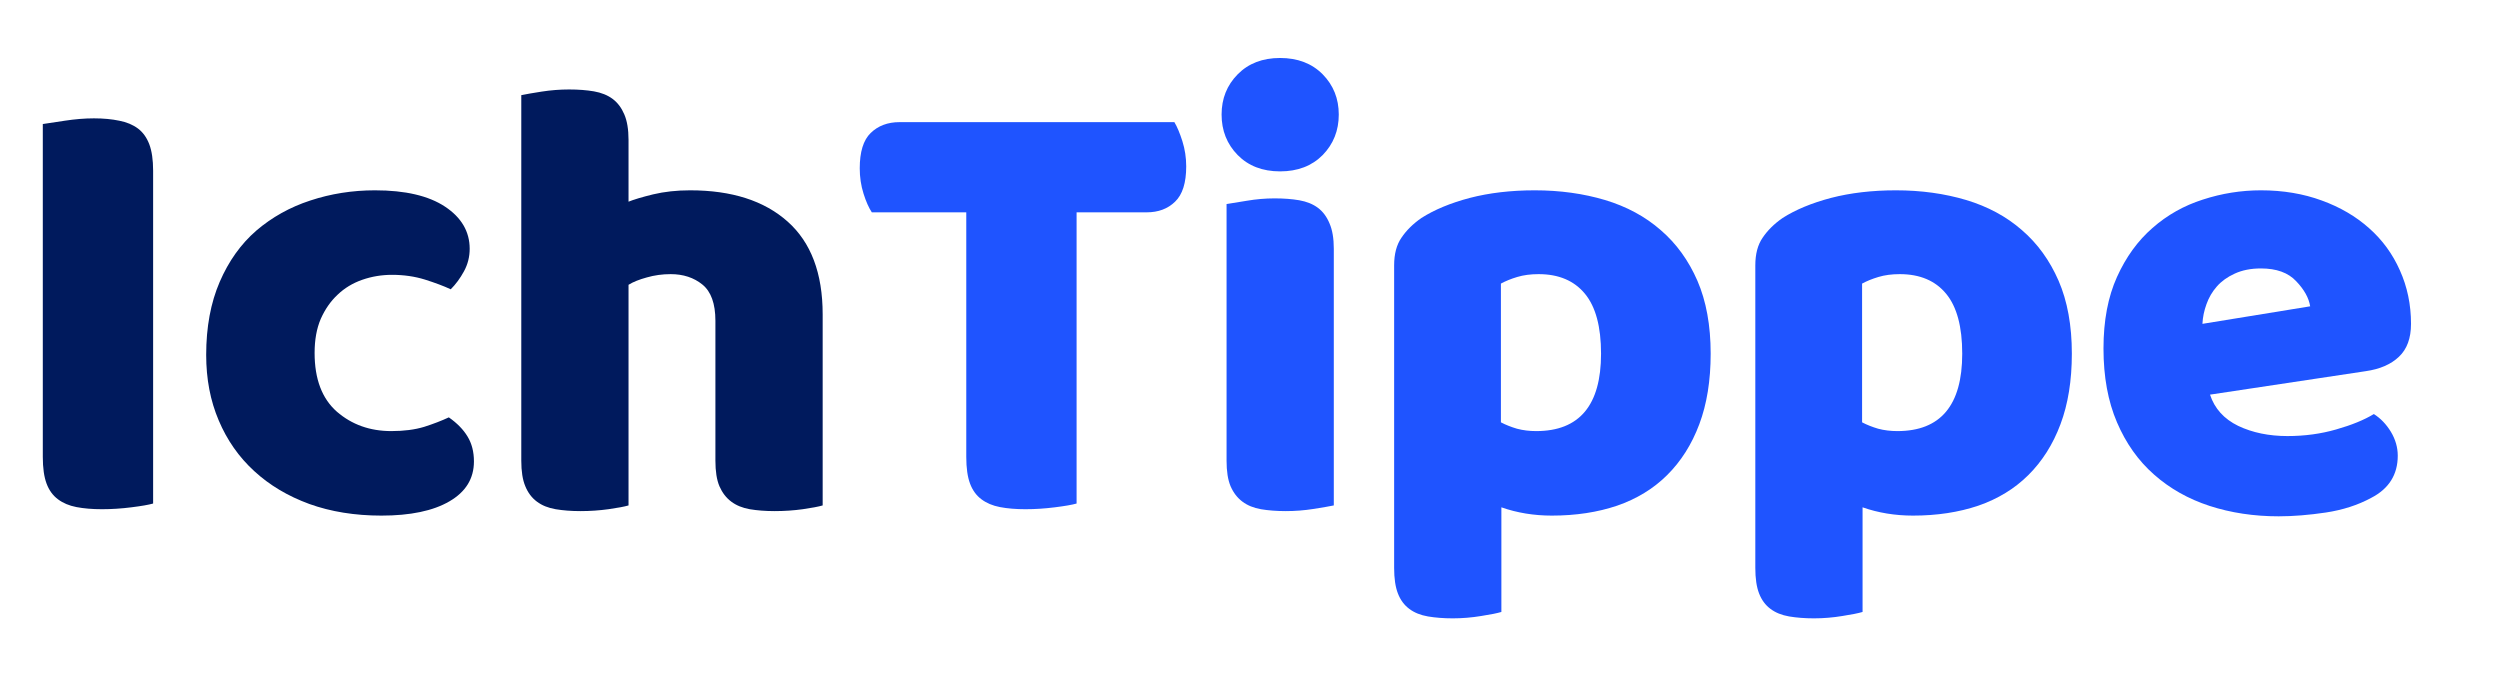
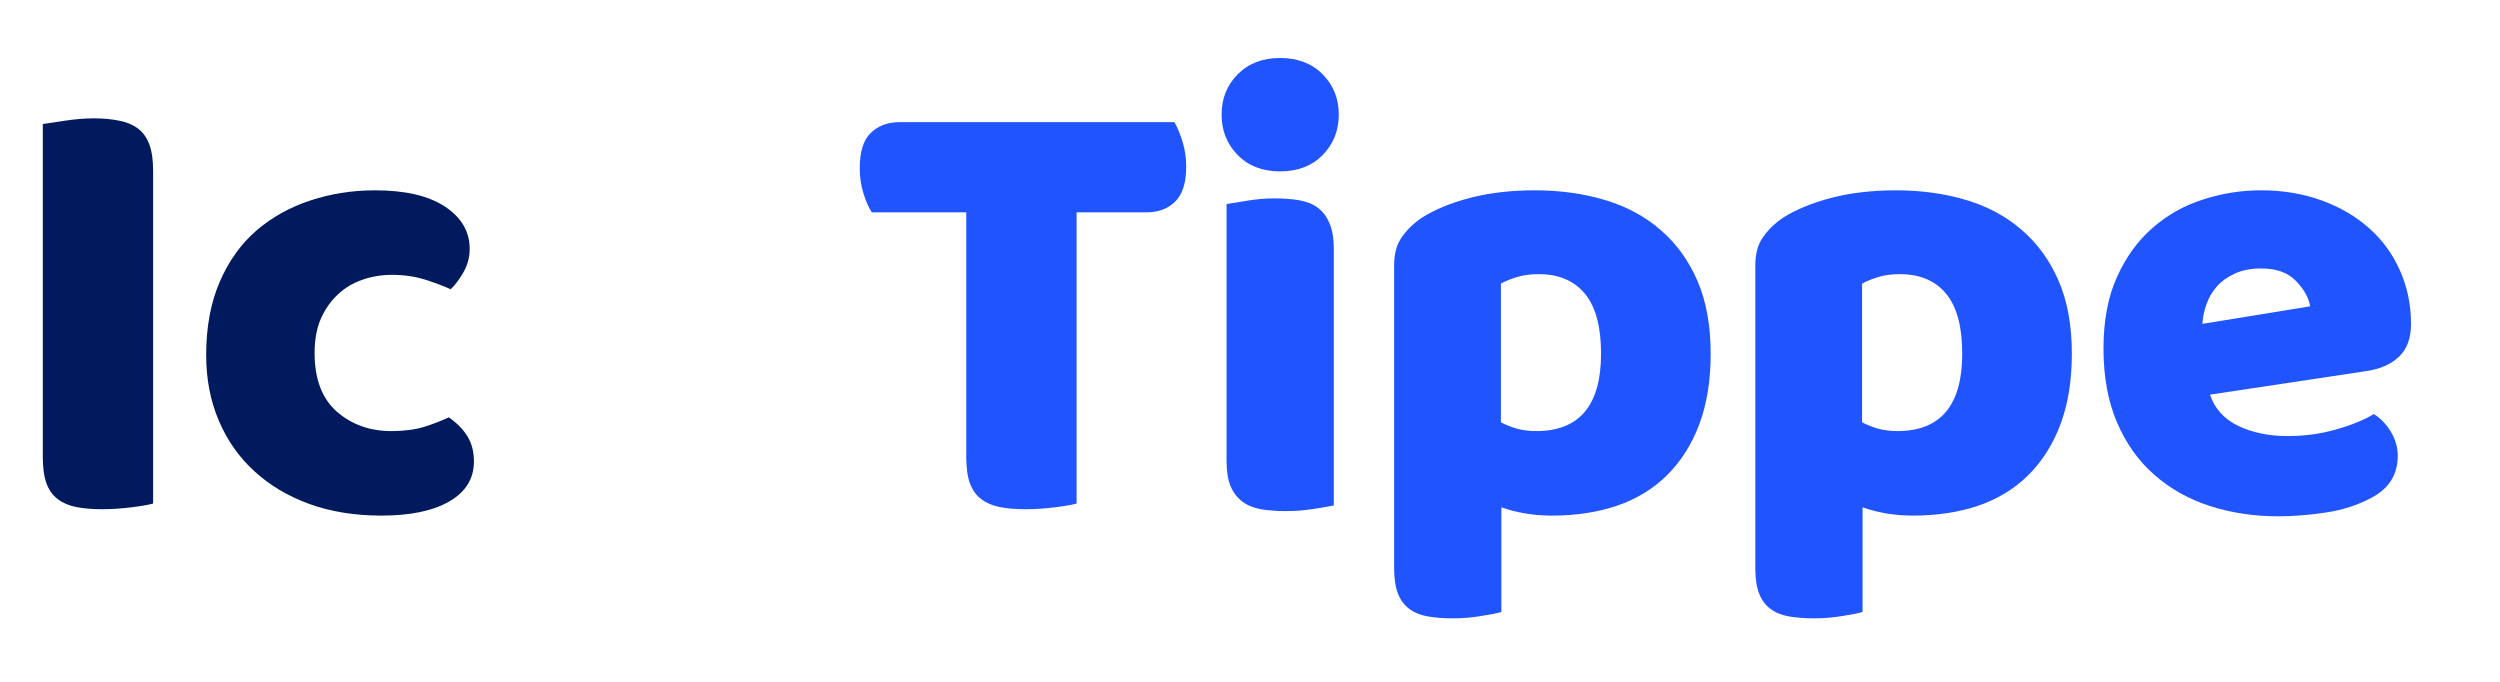
<svg xmlns="http://www.w3.org/2000/svg" width="220" zoomAndPan="magnify" viewBox="0 0 165 45" height="60" preserveAspectRatio="xMidYMid meet" version="1.0">
  <defs>
    <g />
  </defs>
  <g fill="#001a5d" fill-opacity="1">
    <g transform="translate(0.122, 33.405)">
      <g>
        <path d="M 9.984 -0.172 C 9.68 -0.086 9.203 -0.004 8.547 0.078 C 7.898 0.16 7.254 0.203 6.609 0.203 C 5.973 0.203 5.41 0.156 4.922 0.062 C 4.441 -0.031 4.035 -0.203 3.703 -0.453 C 3.367 -0.703 3.117 -1.047 2.953 -1.484 C 2.785 -1.93 2.703 -2.52 2.703 -3.25 L 2.703 -25.219 C 3.004 -25.27 3.488 -25.344 4.156 -25.438 C 4.82 -25.539 5.461 -25.594 6.078 -25.594 C 6.711 -25.594 7.27 -25.539 7.75 -25.438 C 8.238 -25.344 8.648 -25.172 8.984 -24.922 C 9.316 -24.672 9.566 -24.32 9.734 -23.875 C 9.898 -23.438 9.984 -22.859 9.984 -22.141 Z M 9.984 -0.172 " />
      </g>
    </g>
  </g>
  <g fill="#001a5d" fill-opacity="1">
    <g transform="translate(12.311, 33.405)">
      <g>
        <path d="M 13.562 -15.266 C 12.875 -15.266 12.219 -15.156 11.594 -14.938 C 10.969 -14.719 10.426 -14.391 9.969 -13.953 C 9.508 -13.523 9.141 -12.992 8.859 -12.359 C 8.586 -11.723 8.453 -10.973 8.453 -10.109 C 8.453 -8.391 8.941 -7.098 9.922 -6.234 C 10.91 -5.379 12.109 -4.953 13.516 -4.953 C 14.348 -4.953 15.07 -5.047 15.688 -5.234 C 16.301 -5.43 16.844 -5.641 17.312 -5.859 C 17.863 -5.473 18.273 -5.051 18.547 -4.594 C 18.828 -4.133 18.969 -3.586 18.969 -2.953 C 18.969 -1.816 18.426 -0.938 17.344 -0.312 C 16.27 0.312 14.773 0.625 12.859 0.625 C 11.109 0.625 9.523 0.367 8.109 -0.141 C 6.691 -0.66 5.477 -1.383 4.469 -2.312 C 3.457 -3.238 2.676 -4.352 2.125 -5.656 C 1.57 -6.957 1.297 -8.398 1.297 -9.984 C 1.297 -11.816 1.594 -13.422 2.188 -14.797 C 2.781 -16.172 3.586 -17.301 4.609 -18.188 C 5.641 -19.07 6.828 -19.734 8.172 -20.172 C 9.516 -20.617 10.938 -20.844 12.438 -20.844 C 14.438 -20.844 15.977 -20.484 17.062 -19.766 C 18.145 -19.047 18.688 -18.117 18.688 -16.984 C 18.688 -16.453 18.562 -15.957 18.312 -15.5 C 18.062 -15.039 17.77 -14.645 17.438 -14.312 C 16.969 -14.531 16.398 -14.742 15.734 -14.953 C 15.066 -15.16 14.344 -15.266 13.562 -15.266 Z M 13.562 -15.266 " />
      </g>
    </g>
  </g>
  <g fill="#001a5d" fill-opacity="1">
    <g transform="translate(32.155, 33.405)">
      <g>
-         <path d="M 22.141 -0.047 C 21.859 0.035 21.422 0.117 20.828 0.203 C 20.234 0.285 19.613 0.328 18.969 0.328 C 18.363 0.328 17.816 0.285 17.328 0.203 C 16.848 0.117 16.441 -0.047 16.109 -0.297 C 15.773 -0.547 15.516 -0.883 15.328 -1.312 C 15.148 -1.738 15.062 -2.301 15.062 -3 L 15.062 -12.234 C 15.062 -13.367 14.773 -14.164 14.203 -14.625 C 13.641 -15.082 12.941 -15.312 12.109 -15.312 C 11.555 -15.312 11.031 -15.238 10.531 -15.094 C 10.031 -14.957 9.629 -14.797 9.328 -14.609 L 9.328 -0.047 C 9.047 0.035 8.602 0.117 8 0.203 C 7.406 0.285 6.789 0.328 6.156 0.328 C 5.551 0.328 5.004 0.285 4.516 0.203 C 4.023 0.117 3.613 -0.047 3.281 -0.297 C 2.945 -0.547 2.691 -0.883 2.516 -1.312 C 2.336 -1.738 2.25 -2.301 2.25 -3 L 2.25 -27.125 C 2.551 -27.188 3 -27.266 3.594 -27.359 C 4.195 -27.453 4.801 -27.5 5.406 -27.5 C 6.02 -27.5 6.566 -27.457 7.047 -27.375 C 7.535 -27.289 7.945 -27.125 8.281 -26.875 C 8.613 -26.625 8.867 -26.285 9.047 -25.859 C 9.234 -25.43 9.328 -24.867 9.328 -24.172 L 9.328 -20.094 C 9.68 -20.238 10.223 -20.398 10.953 -20.578 C 11.691 -20.754 12.504 -20.844 13.391 -20.844 C 16.141 -20.844 18.285 -20.156 19.828 -18.781 C 21.367 -17.414 22.141 -15.375 22.141 -12.656 Z M 22.141 -0.047 " />
-       </g>
+         </g>
    </g>
  </g>
  <g fill="#1f54ff" fill-opacity="1">
    <g transform="translate(55.993, 33.405)">
      <g>
        <path d="M 1.547 -19.391 C 1.348 -19.691 1.164 -20.102 1 -20.625 C 0.832 -21.156 0.75 -21.711 0.75 -22.297 C 0.75 -23.379 0.988 -24.156 1.469 -24.625 C 1.957 -25.102 2.594 -25.344 3.375 -25.344 L 21.516 -25.344 C 21.703 -25.031 21.879 -24.609 22.047 -24.078 C 22.211 -23.555 22.297 -23.004 22.297 -22.422 C 22.297 -21.336 22.051 -20.562 21.562 -20.094 C 21.082 -19.625 20.457 -19.391 19.688 -19.391 L 15.062 -19.391 L 15.062 -0.172 C 14.758 -0.086 14.281 -0.004 13.625 0.078 C 12.977 0.16 12.332 0.203 11.688 0.203 C 11.051 0.203 10.488 0.156 10 0.062 C 9.52 -0.031 9.113 -0.203 8.781 -0.453 C 8.445 -0.703 8.195 -1.047 8.031 -1.484 C 7.863 -1.93 7.781 -2.52 7.781 -3.25 L 7.781 -19.391 Z M 1.547 -19.391 " />
      </g>
    </g>
  </g>
  <g fill="#1f54ff" fill-opacity="1">
    <g transform="translate(78.625, 33.405)">
      <g>
        <path d="M 2 -25.844 C 2 -26.895 2.352 -27.781 3.062 -28.5 C 3.77 -29.219 4.703 -29.578 5.859 -29.578 C 7.023 -29.578 7.961 -29.219 8.672 -28.5 C 9.379 -27.781 9.734 -26.895 9.734 -25.844 C 9.734 -24.789 9.379 -23.898 8.672 -23.172 C 7.961 -22.453 7.023 -22.094 5.859 -22.094 C 4.703 -22.094 3.77 -22.453 3.062 -23.172 C 2.352 -23.898 2 -24.789 2 -25.844 Z M 9.406 -0.047 C 9.102 0.016 8.648 0.094 8.047 0.188 C 7.453 0.281 6.848 0.328 6.234 0.328 C 5.629 0.328 5.082 0.285 4.594 0.203 C 4.113 0.117 3.707 -0.047 3.375 -0.297 C 3.039 -0.547 2.781 -0.883 2.594 -1.312 C 2.414 -1.738 2.328 -2.301 2.328 -3 L 2.328 -19.938 C 2.629 -19.988 3.078 -20.062 3.672 -20.156 C 4.273 -20.258 4.883 -20.312 5.5 -20.312 C 6.102 -20.312 6.645 -20.27 7.125 -20.188 C 7.613 -20.102 8.023 -19.938 8.359 -19.688 C 8.691 -19.438 8.945 -19.094 9.125 -18.656 C 9.312 -18.227 9.406 -17.672 9.406 -16.984 Z M 9.406 -0.047 " />
      </g>
    </g>
  </g>
  <g fill="#1f54ff" fill-opacity="1">
    <g transform="translate(89.857, 33.405)">
      <g>
        <path d="M 11.438 -20.844 C 13.102 -20.844 14.648 -20.629 16.078 -20.203 C 17.504 -19.773 18.727 -19.113 19.75 -18.219 C 20.781 -17.332 21.586 -16.219 22.172 -14.875 C 22.754 -13.531 23.047 -11.926 23.047 -10.062 C 23.047 -8.289 22.797 -6.738 22.297 -5.406 C 21.797 -4.07 21.086 -2.953 20.172 -2.047 C 19.266 -1.148 18.164 -0.477 16.875 -0.031 C 15.582 0.406 14.145 0.625 12.562 0.625 C 11.375 0.625 10.266 0.441 9.234 0.078 L 9.234 6.984 C 8.961 7.066 8.52 7.156 7.906 7.25 C 7.289 7.352 6.664 7.406 6.031 7.406 C 5.426 7.406 4.879 7.363 4.391 7.281 C 3.898 7.195 3.488 7.031 3.156 6.781 C 2.82 6.531 2.57 6.191 2.406 5.766 C 2.238 5.336 2.156 4.773 2.156 4.078 L 2.156 -15.891 C 2.156 -16.641 2.316 -17.25 2.641 -17.719 C 2.961 -18.195 3.398 -18.629 3.953 -19.016 C 4.816 -19.566 5.883 -20.008 7.156 -20.344 C 8.438 -20.676 9.863 -20.844 11.438 -20.844 Z M 11.531 -4.953 C 14.383 -4.953 15.812 -6.656 15.812 -10.062 C 15.812 -11.844 15.457 -13.16 14.75 -14.016 C 14.039 -14.879 13.02 -15.312 11.688 -15.312 C 11.164 -15.312 10.695 -15.25 10.281 -15.125 C 9.863 -15 9.504 -14.852 9.203 -14.688 L 9.203 -5.531 C 9.523 -5.363 9.879 -5.223 10.266 -5.109 C 10.66 -5.004 11.082 -4.953 11.531 -4.953 Z M 11.531 -4.953 " />
      </g>
    </g>
  </g>
  <g fill="#1f54ff" fill-opacity="1">
    <g transform="translate(113.695, 33.405)">
      <g>
        <path d="M 11.438 -20.844 C 13.102 -20.844 14.648 -20.629 16.078 -20.203 C 17.504 -19.773 18.727 -19.113 19.75 -18.219 C 20.781 -17.332 21.586 -16.219 22.172 -14.875 C 22.754 -13.531 23.047 -11.926 23.047 -10.062 C 23.047 -8.289 22.797 -6.738 22.297 -5.406 C 21.797 -4.07 21.086 -2.953 20.172 -2.047 C 19.266 -1.148 18.164 -0.477 16.875 -0.031 C 15.582 0.406 14.145 0.625 12.562 0.625 C 11.375 0.625 10.266 0.441 9.234 0.078 L 9.234 6.984 C 8.961 7.066 8.52 7.156 7.906 7.25 C 7.289 7.352 6.664 7.406 6.031 7.406 C 5.426 7.406 4.879 7.363 4.391 7.281 C 3.898 7.195 3.488 7.031 3.156 6.781 C 2.82 6.531 2.57 6.191 2.406 5.766 C 2.238 5.336 2.156 4.773 2.156 4.078 L 2.156 -15.891 C 2.156 -16.641 2.316 -17.25 2.641 -17.719 C 2.961 -18.195 3.398 -18.629 3.953 -19.016 C 4.816 -19.566 5.883 -20.008 7.156 -20.344 C 8.438 -20.676 9.863 -20.844 11.438 -20.844 Z M 11.531 -4.953 C 14.383 -4.953 15.812 -6.656 15.812 -10.062 C 15.812 -11.844 15.457 -13.16 14.75 -14.016 C 14.039 -14.879 13.02 -15.312 11.688 -15.312 C 11.164 -15.312 10.695 -15.25 10.281 -15.125 C 9.863 -15 9.504 -14.852 9.203 -14.688 L 9.203 -5.531 C 9.523 -5.363 9.879 -5.223 10.266 -5.109 C 10.66 -5.004 11.082 -4.953 11.531 -4.953 Z M 11.531 -4.953 " />
      </g>
    </g>
  </g>
  <g fill="#1f54ff" fill-opacity="1">
    <g transform="translate(137.533, 33.405)">
      <g>
        <path d="M 12.859 0.672 C 11.223 0.672 9.703 0.441 8.297 -0.016 C 6.898 -0.473 5.68 -1.16 4.641 -2.078 C 3.598 -2.992 2.781 -4.145 2.188 -5.531 C 1.594 -6.914 1.297 -8.539 1.297 -10.406 C 1.297 -12.238 1.594 -13.812 2.188 -15.125 C 2.781 -16.438 3.562 -17.516 4.531 -18.359 C 5.5 -19.211 6.609 -19.836 7.859 -20.234 C 9.109 -20.641 10.383 -20.844 11.688 -20.844 C 13.156 -20.844 14.492 -20.617 15.703 -20.172 C 16.91 -19.734 17.953 -19.125 18.828 -18.344 C 19.703 -17.57 20.379 -16.645 20.859 -15.562 C 21.348 -14.477 21.594 -13.301 21.594 -12.031 C 21.594 -11.082 21.328 -10.359 20.797 -9.859 C 20.273 -9.359 19.539 -9.039 18.594 -8.906 L 8.328 -7.359 C 8.629 -6.441 9.25 -5.754 10.188 -5.297 C 11.133 -4.848 12.219 -4.625 13.438 -4.625 C 14.57 -4.625 15.645 -4.77 16.656 -5.062 C 17.676 -5.352 18.504 -5.691 19.141 -6.078 C 19.586 -5.797 19.961 -5.406 20.266 -4.906 C 20.566 -4.406 20.719 -3.879 20.719 -3.328 C 20.719 -2.078 20.133 -1.148 18.969 -0.547 C 18.082 -0.066 17.082 0.254 15.969 0.422 C 14.863 0.586 13.828 0.672 12.859 0.672 Z M 11.688 -15.688 C 11.02 -15.688 10.441 -15.57 9.953 -15.344 C 9.473 -15.125 9.082 -14.844 8.781 -14.5 C 8.477 -14.156 8.25 -13.766 8.094 -13.328 C 7.938 -12.898 7.848 -12.469 7.828 -12.031 L 14.938 -13.188 C 14.852 -13.738 14.547 -14.289 14.016 -14.844 C 13.492 -15.406 12.719 -15.688 11.688 -15.688 Z M 11.688 -15.688 " />
      </g>
    </g>
  </g>
</svg>